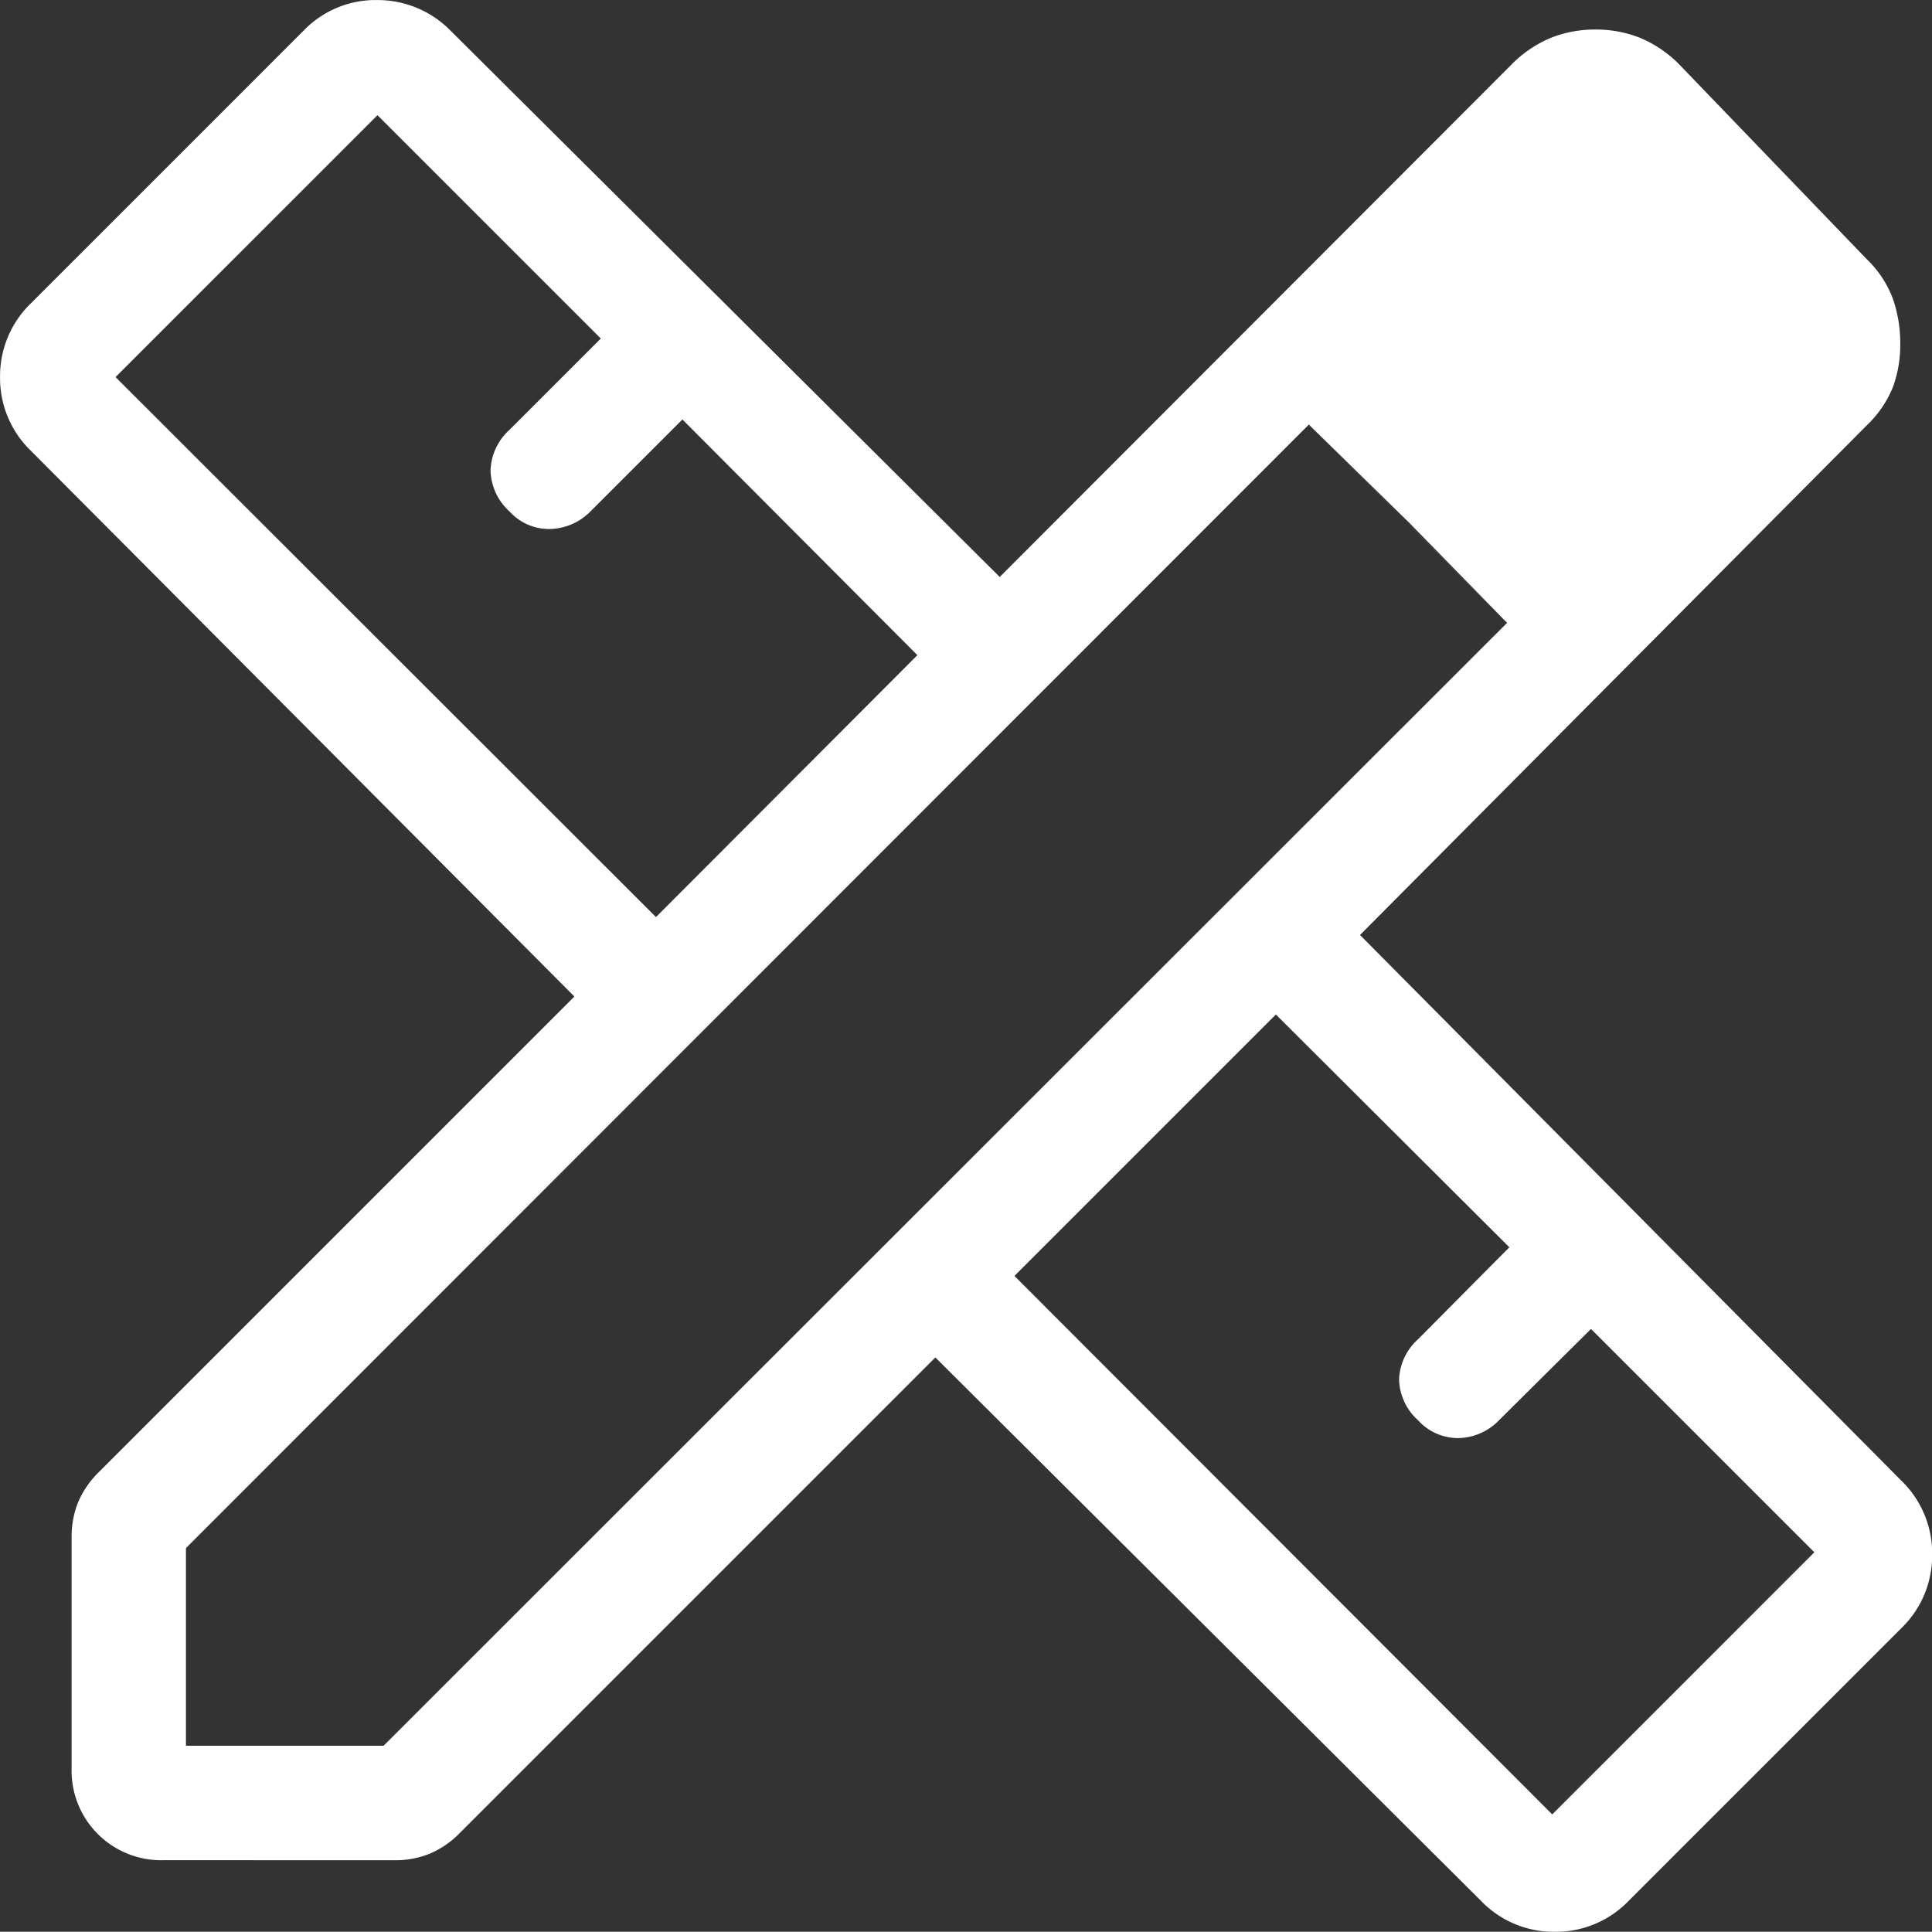
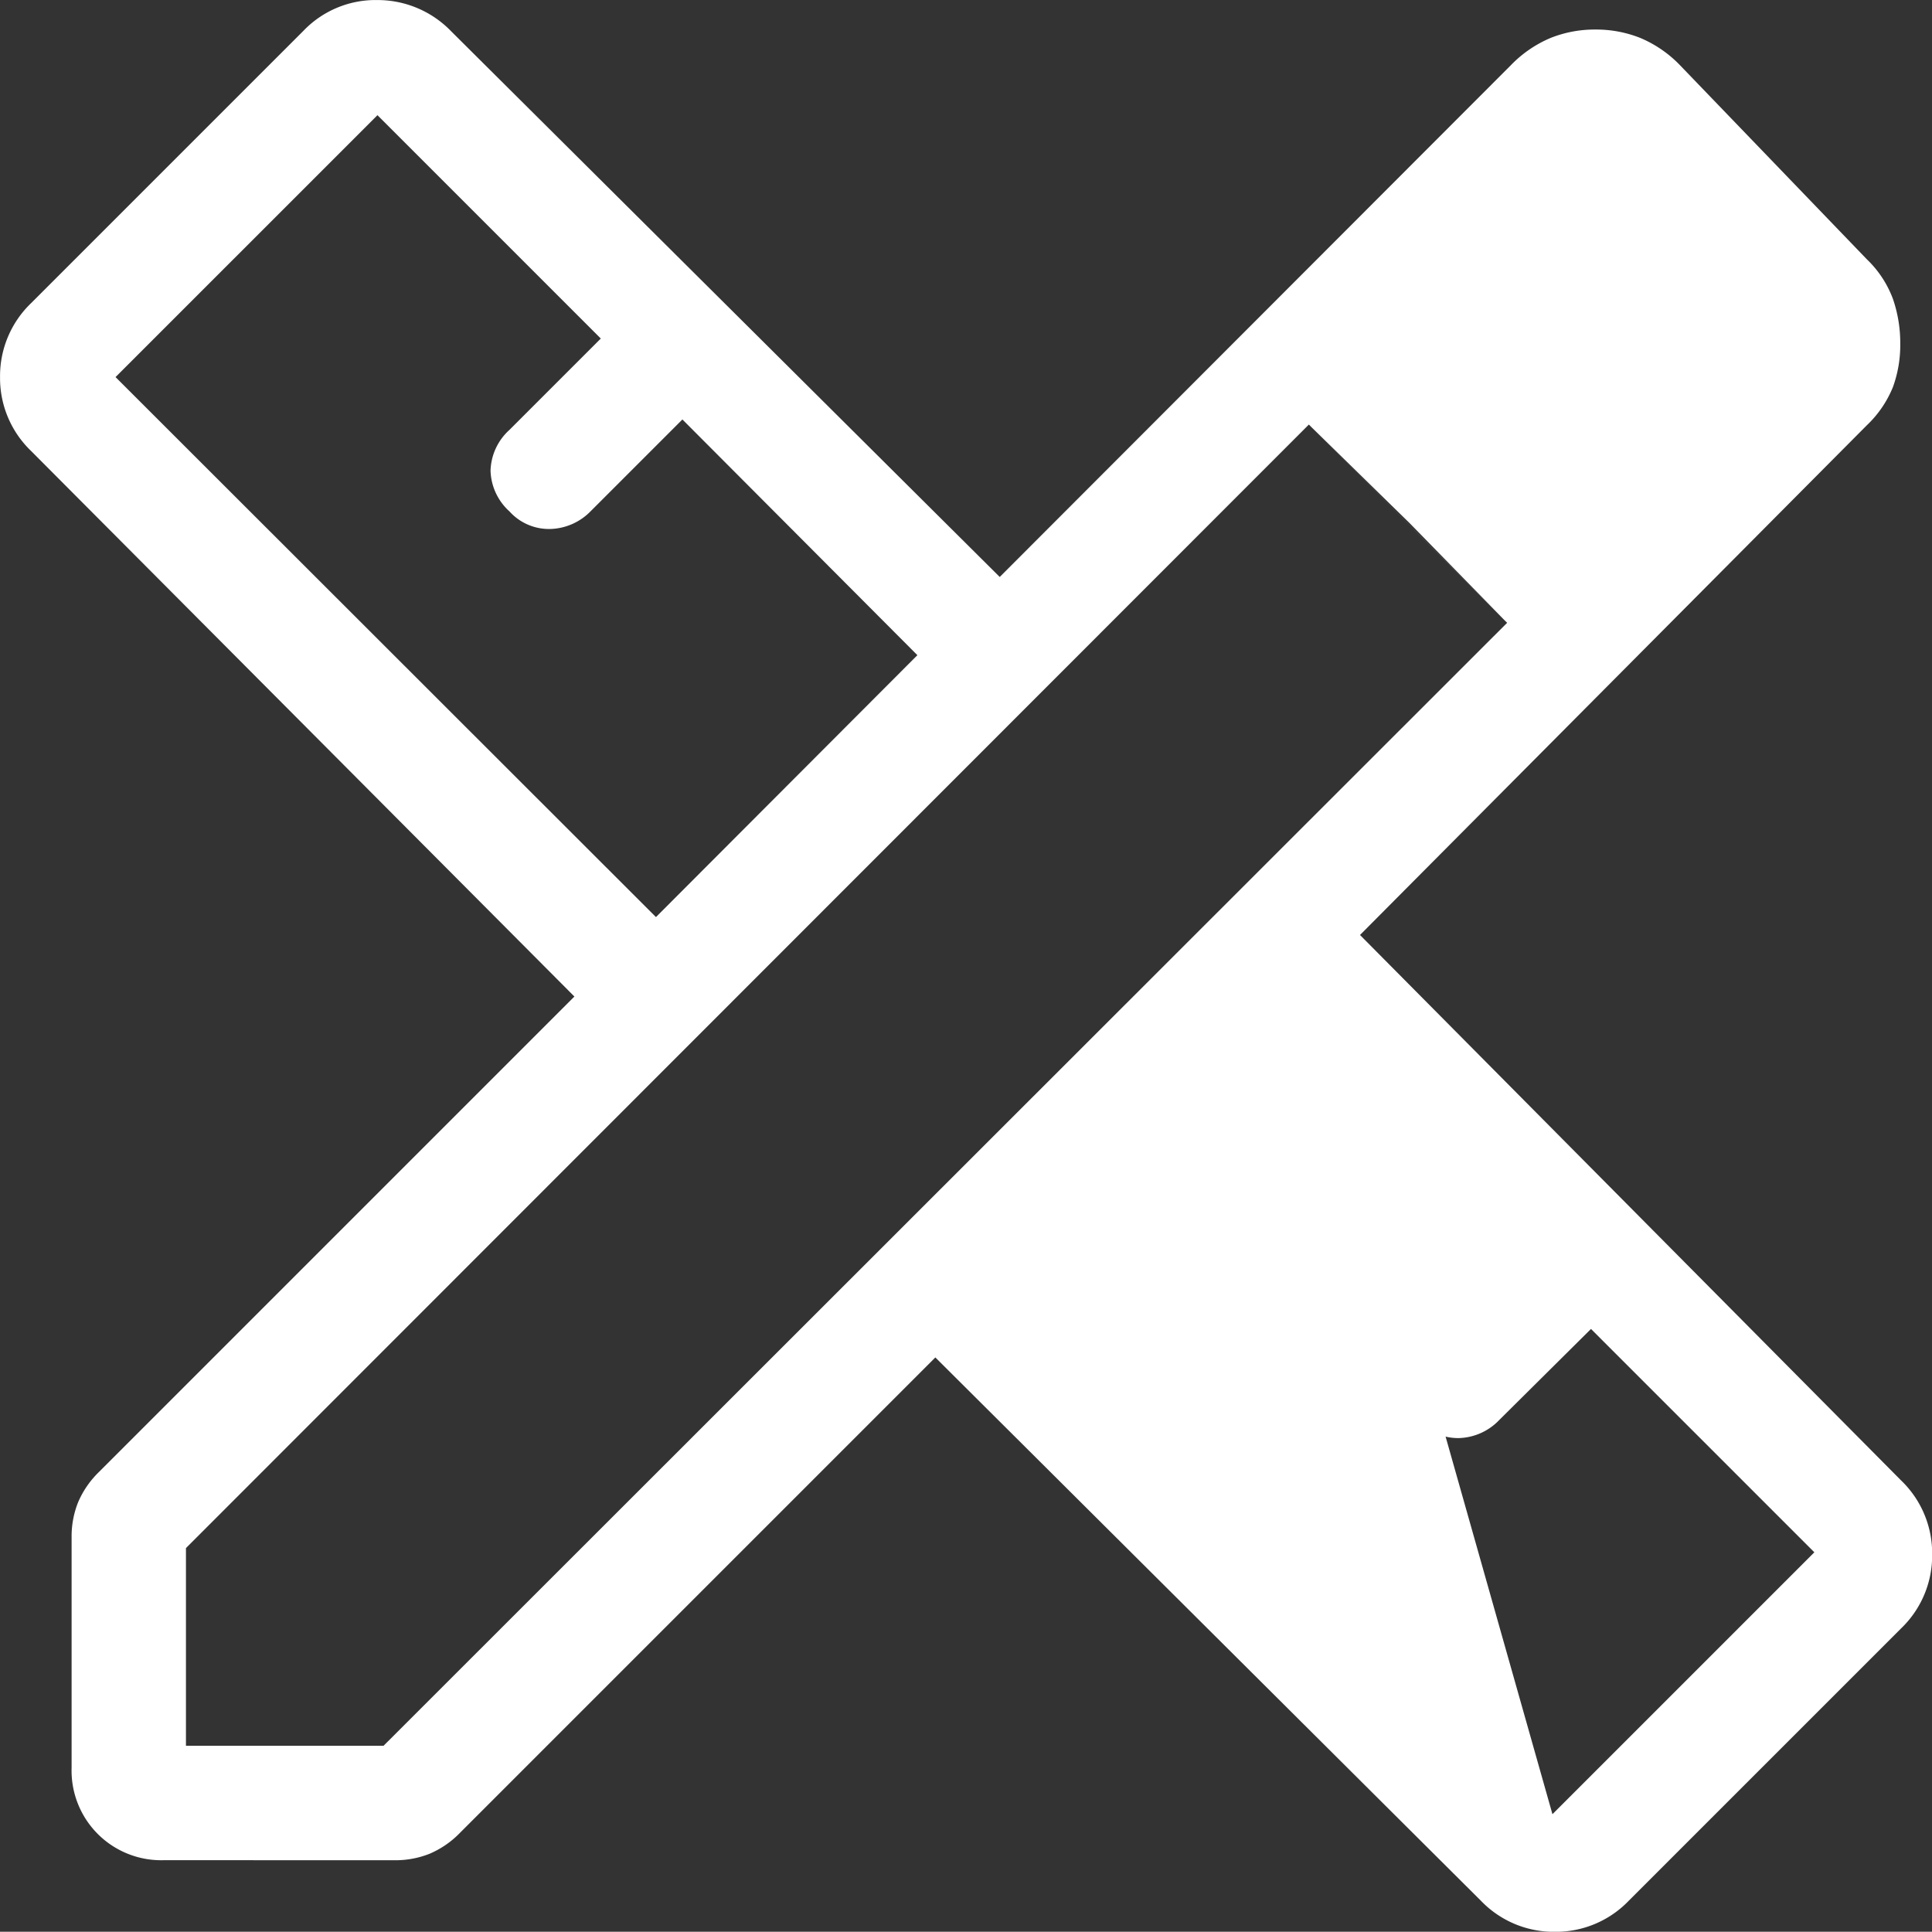
<svg xmlns="http://www.w3.org/2000/svg" width="36.884" height="36.879" viewBox="0 0 36.884 36.879">
  <rect x="0" y="0" width="36.884" height="36.879" fill="#333333" stroke="none" />
-   <path id="design_services_24dp_1F1F1F_FILL0_wght200_GRAD0_opsz24" d="M147.523-792.763l4.991-5-4.486-4.5-1.756,1.756a1.117,1.117,0,0,1-.745.334,1.014,1.014,0,0,1-.8-.334,1.089,1.089,0,0,1-.362-.779,1.09,1.09,0,0,1,.362-.779l1.743-1.743-4.264-4.264-5,5Zm17.115,17.127,5-5-4.264-4.264-1.756,1.743a1.108,1.108,0,0,1-.752.34,1.027,1.027,0,0,1-.794-.34,1.083,1.083,0,0,1-.362-.773,1.083,1.083,0,0,1,.362-.773l1.743-1.756-4.457-4.444-4.991,4.991,10.267,10.28Zm.723-31.89,3.785,3.785ZM138.13-774.758a1.712,1.712,0,0,1-1.263-.5,1.712,1.712,0,0,1-.5-1.263v-4.407a1.755,1.755,0,0,1,.122-.658,1.779,1.779,0,0,1,.407-.59l9.07-9.07-10.372-10.415a1.926,1.926,0,0,1-.593-1.411,1.928,1.928,0,0,1,.593-1.412l5.2-5.2a1.906,1.906,0,0,1,1.411-.586,1.952,1.952,0,0,1,1.412.6l10.469,10.414,9.759-9.771a2.291,2.291,0,0,1,.761-.521,2.274,2.274,0,0,1,.853-.159,2.278,2.278,0,0,1,.853.159,2.285,2.285,0,0,1,.76.521l3.567,3.705a2.023,2.023,0,0,1,.5.76,2.581,2.581,0,0,1,.139.853,2.346,2.346,0,0,1-.139.825,2.088,2.088,0,0,1-.5.733l-9.675,9.73,10.331,10.414a1.928,1.928,0,0,1,.592,1.412,1.927,1.927,0,0,1-.592,1.411l-5.2,5.2a1.928,1.928,0,0,1-1.412.593,1.926,1.926,0,0,1-1.411-.593l-10.415-10.372-9.07,9.07a1.778,1.778,0,0,1-.59.407,1.756,1.756,0,0,1-.658.122Zm.42-2.185h3.773l21.45-21.438-3.785-3.785-21.438,21.45Zm23.357-23.345-1.92-1.878,3.785,3.785Z" transform="translate(-135 810.271)" fill="#fff" />
+   <path id="design_services_24dp_1F1F1F_FILL0_wght200_GRAD0_opsz24" d="M147.523-792.763l4.991-5-4.486-4.5-1.756,1.756a1.117,1.117,0,0,1-.745.334,1.014,1.014,0,0,1-.8-.334,1.089,1.089,0,0,1-.362-.779,1.09,1.09,0,0,1,.362-.779l1.743-1.743-4.264-4.264-5,5Zm17.115,17.127,5-5-4.264-4.264-1.756,1.743a1.108,1.108,0,0,1-.752.34,1.027,1.027,0,0,1-.794-.34,1.083,1.083,0,0,1-.362-.773,1.083,1.083,0,0,1,.362-.773Zm.723-31.89,3.785,3.785ZM138.13-774.758a1.712,1.712,0,0,1-1.263-.5,1.712,1.712,0,0,1-.5-1.263v-4.407a1.755,1.755,0,0,1,.122-.658,1.779,1.779,0,0,1,.407-.59l9.07-9.07-10.372-10.415a1.926,1.926,0,0,1-.593-1.411,1.928,1.928,0,0,1,.593-1.412l5.2-5.2a1.906,1.906,0,0,1,1.411-.586,1.952,1.952,0,0,1,1.412.6l10.469,10.414,9.759-9.771a2.291,2.291,0,0,1,.761-.521,2.274,2.274,0,0,1,.853-.159,2.278,2.278,0,0,1,.853.159,2.285,2.285,0,0,1,.76.521l3.567,3.705a2.023,2.023,0,0,1,.5.76,2.581,2.581,0,0,1,.139.853,2.346,2.346,0,0,1-.139.825,2.088,2.088,0,0,1-.5.733l-9.675,9.73,10.331,10.414a1.928,1.928,0,0,1,.592,1.412,1.927,1.927,0,0,1-.592,1.411l-5.2,5.2a1.928,1.928,0,0,1-1.412.593,1.926,1.926,0,0,1-1.411-.593l-10.415-10.372-9.07,9.07a1.778,1.778,0,0,1-.59.407,1.756,1.756,0,0,1-.658.122Zm.42-2.185h3.773l21.45-21.438-3.785-3.785-21.438,21.45Zm23.357-23.345-1.92-1.878,3.785,3.785Z" transform="translate(-135 810.271)" fill="#fff" />
</svg>